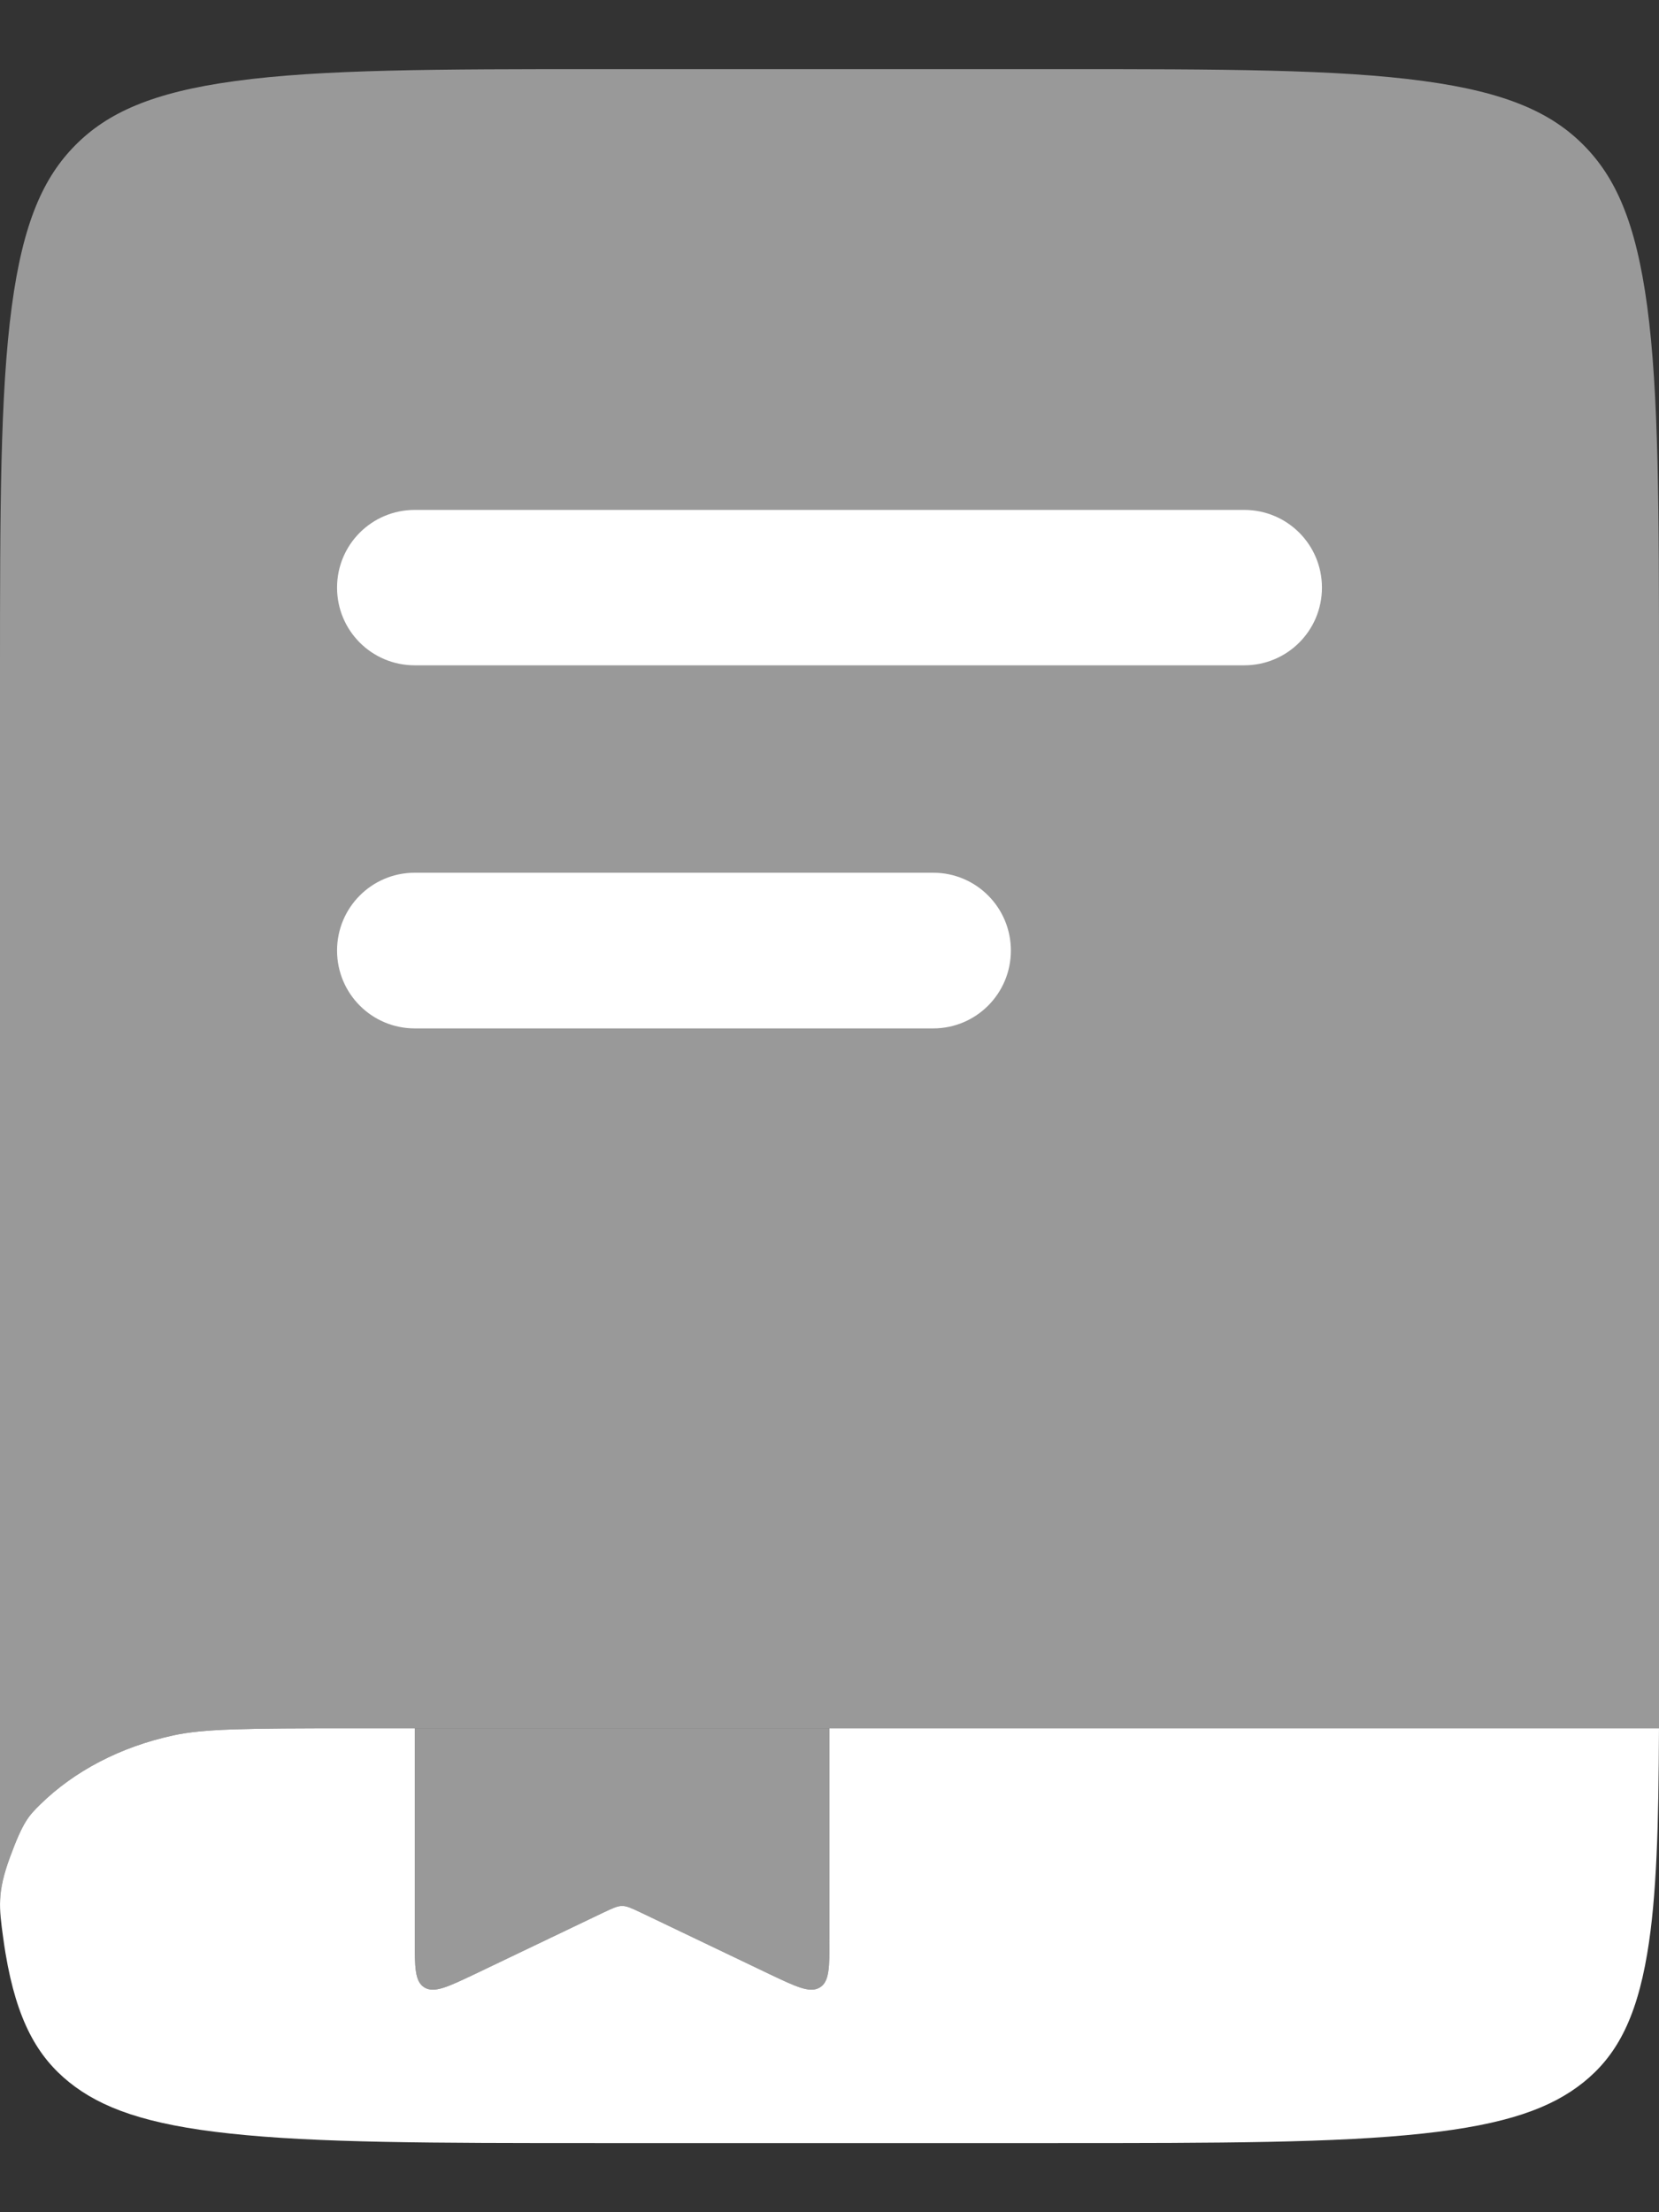
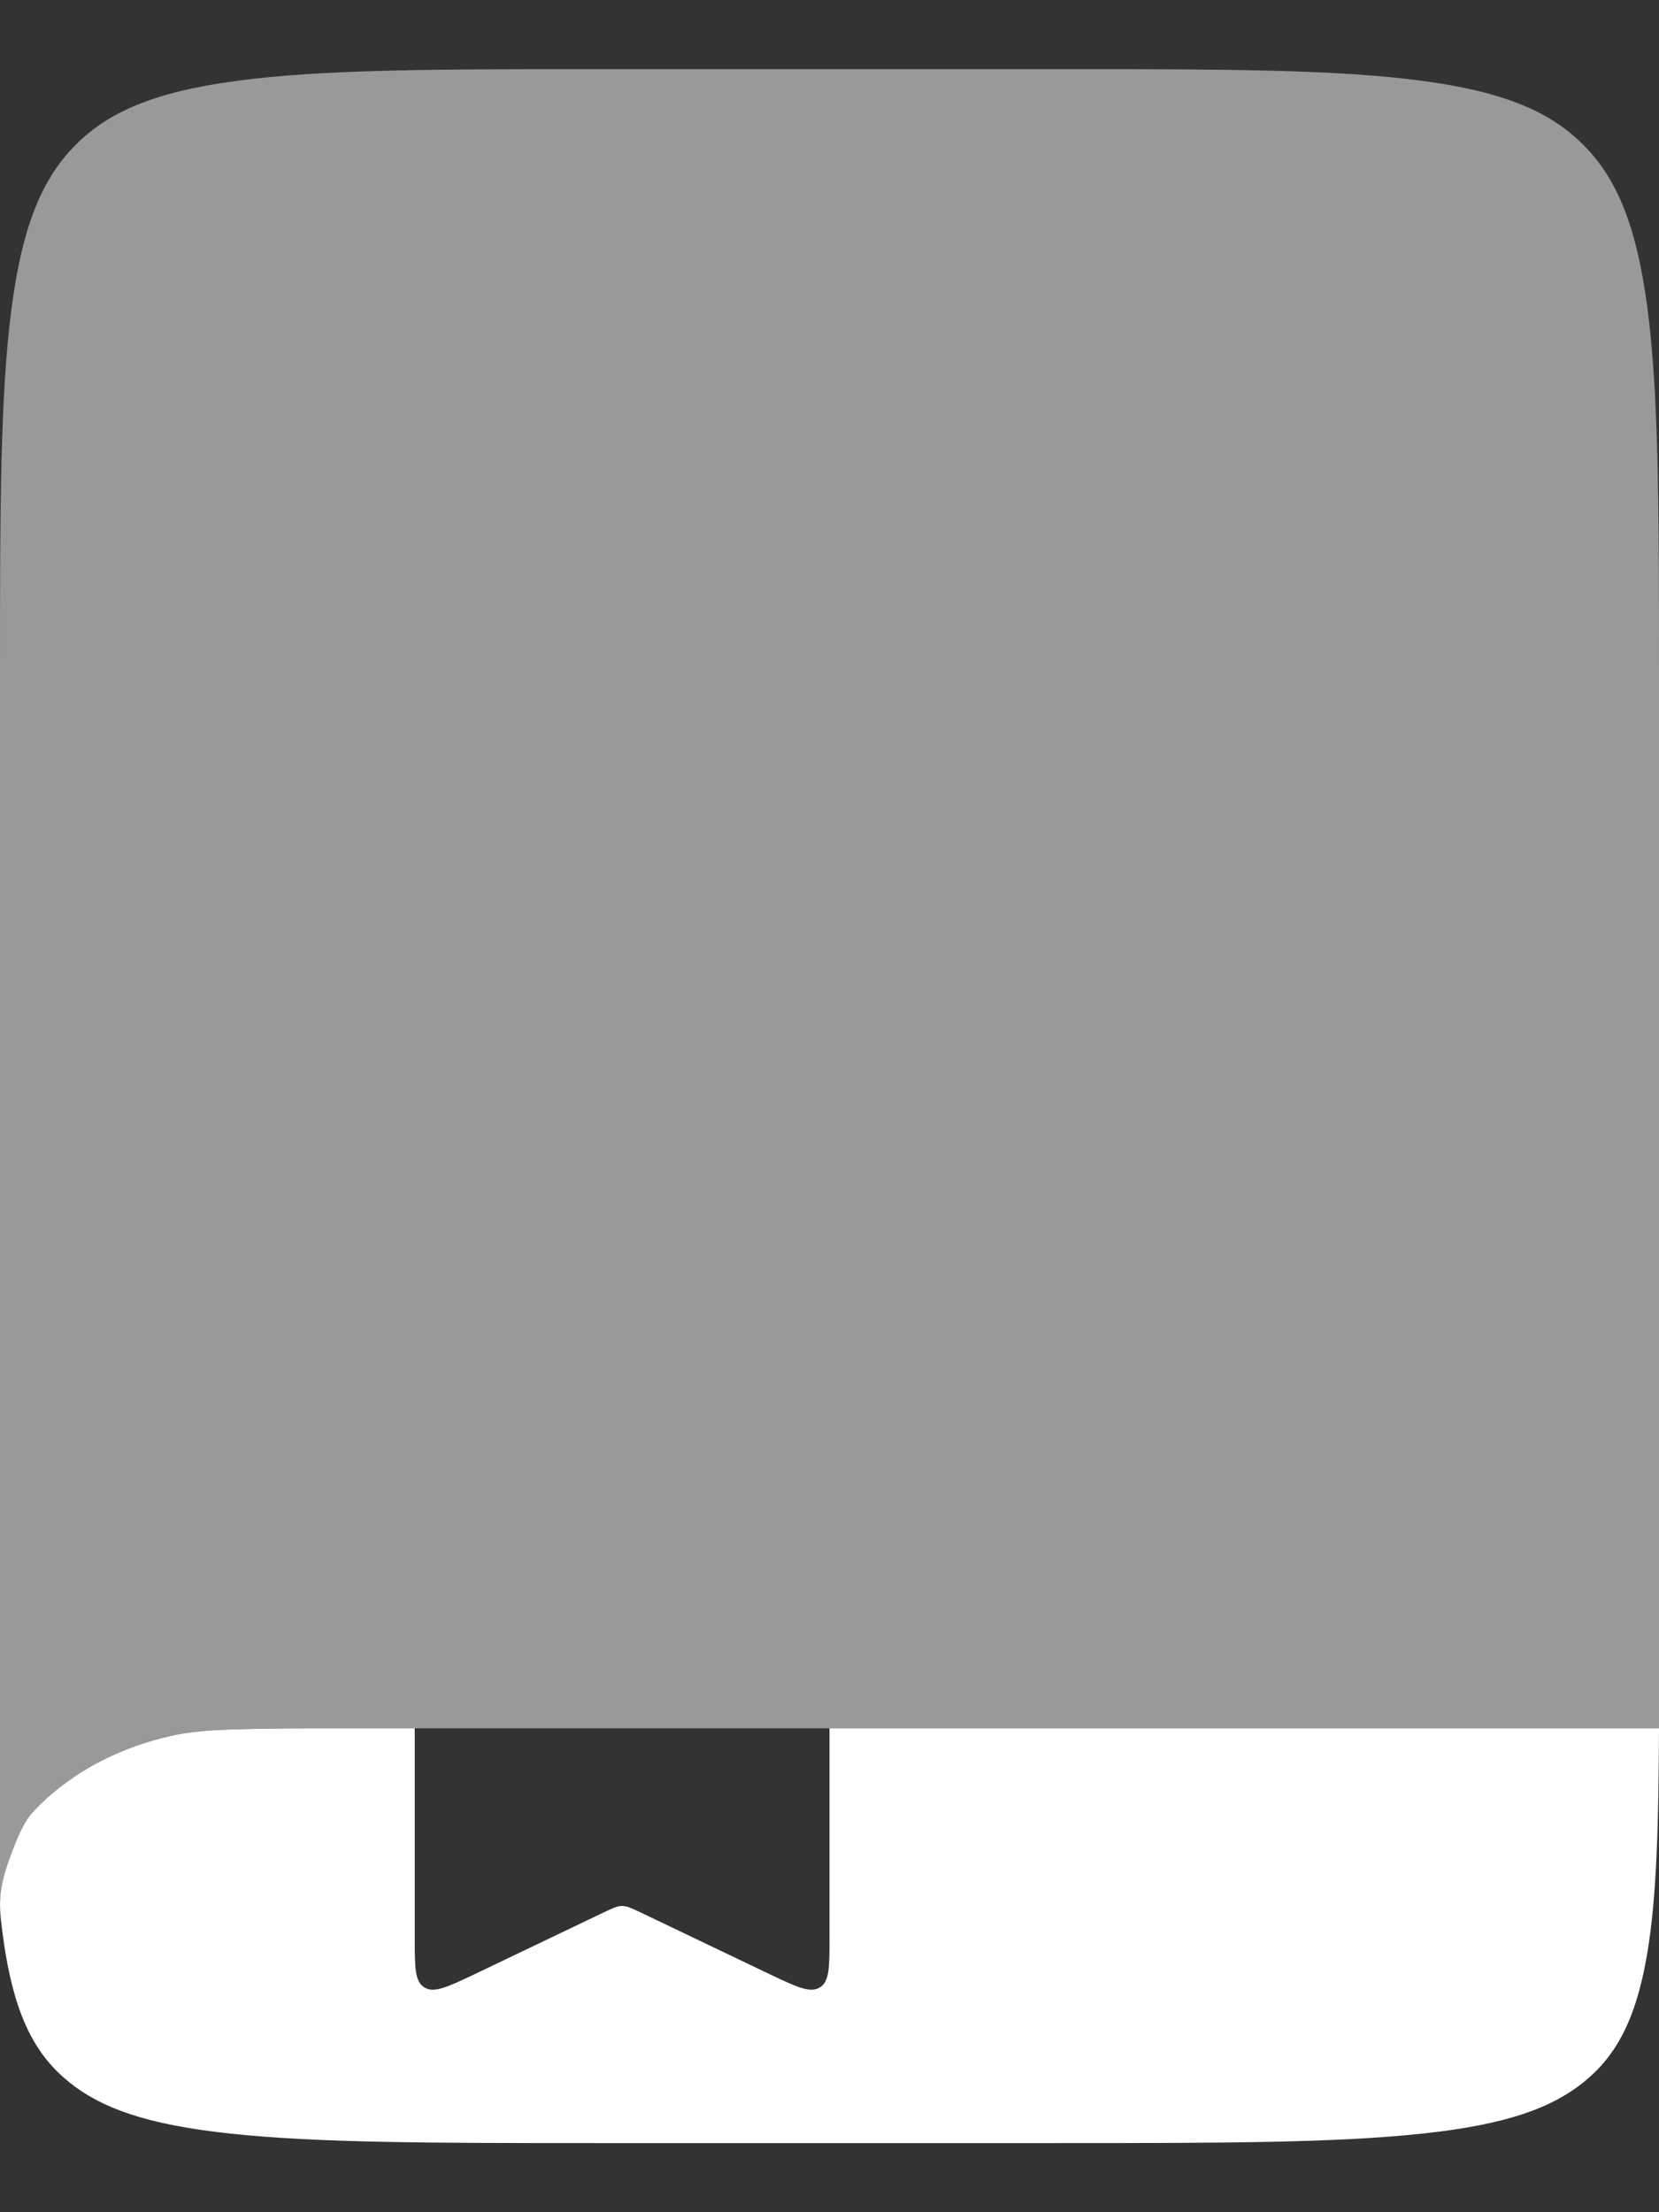
<svg xmlns="http://www.w3.org/2000/svg" width="12" height="16" viewBox="0 0 12 16" fill="none">
  <rect x="0" y="0" width="12" height="16" fill="#333333" stroke="none" />
-   <path opacity="0.5" d="M6 14.021V12.5H3L3 14.021C3 14.229 3 14.333 3.071 14.375C3.142 14.417 3.24 14.37 3.434 14.278L4.366 13.832C4.432 13.801 4.465 13.785 4.5 13.785C4.535 13.785 4.568 13.801 4.634 13.832L5.566 14.278C5.76 14.37 5.858 14.417 5.929 14.375C6 14.333 6 14.229 6 14.021Z" fill="white" />
  <path d="M3 12.5H2.569C1.757 12.5 1.473 12.504 1.255 12.551C0.87 12.634 0.535 12.811 0.291 13.051C0.209 13.132 0.168 13.172 0.073 13.43C-0.022 13.687 -0.007 13.797 0.023 14.015C0.028 14.054 0.034 14.091 0.04 14.128C0.122 14.617 0.272 14.876 0.502 15.061C0.732 15.245 1.055 15.366 1.664 15.431C2.292 15.499 3.123 15.5 4.316 15.5H7.639C8.832 15.5 9.663 15.499 10.291 15.431C10.9 15.366 11.223 15.245 11.453 15.061C11.683 14.876 11.833 14.617 11.915 14.128C11.984 13.717 11.997 13.197 12 12.5H6V14.021C6 14.229 6 14.333 5.929 14.375C5.858 14.417 5.76 14.37 5.566 14.278L4.634 13.832C4.568 13.801 4.535 13.785 4.5 13.785C4.465 13.785 4.432 13.801 4.366 13.832L3.434 14.278C3.24 14.37 3.142 14.417 3.071 14.375C3 14.333 3 14.229 3 14.021V12.5Z" fill="white" />
  <path opacity="0.5" d="M0.545 1.05C0.774 0.819 1.096 0.668 1.703 0.586C2.328 0.501 3.157 0.5 4.345 0.5H7.655C8.843 0.5 9.672 0.501 10.297 0.586C10.904 0.668 11.226 0.819 11.455 1.05C11.684 1.281 11.833 1.605 11.915 2.218C11.999 2.848 12 3.684 12 4.882L12 12.5H2.569C1.757 12.5 1.473 12.504 1.255 12.551C0.87 12.634 0.535 12.811 0.291 13.051C0.209 13.132 0.168 13.172 0.073 13.43C0.018 13.578 0 13.677 0 13.775V4.882C0 3.684 0.001 2.848 0.085 2.218C0.167 1.605 0.316 1.281 0.545 1.05Z" fill="white" />
-   <path d="M2.438 4.25C2.438 3.939 2.689 3.688 3 3.688H9C9.311 3.688 9.562 3.939 9.562 4.25C9.562 4.561 9.311 4.812 9 4.812H3C2.689 4.812 2.438 4.561 2.438 4.25Z" fill="white" />
-   <path d="M3 6.312C2.689 6.312 2.438 6.564 2.438 6.875C2.438 7.186 2.689 7.438 3 7.438H6.75C7.061 7.438 7.312 7.186 7.312 6.875C7.312 6.564 7.061 6.312 6.75 6.312H3Z" fill="white" />
</svg>